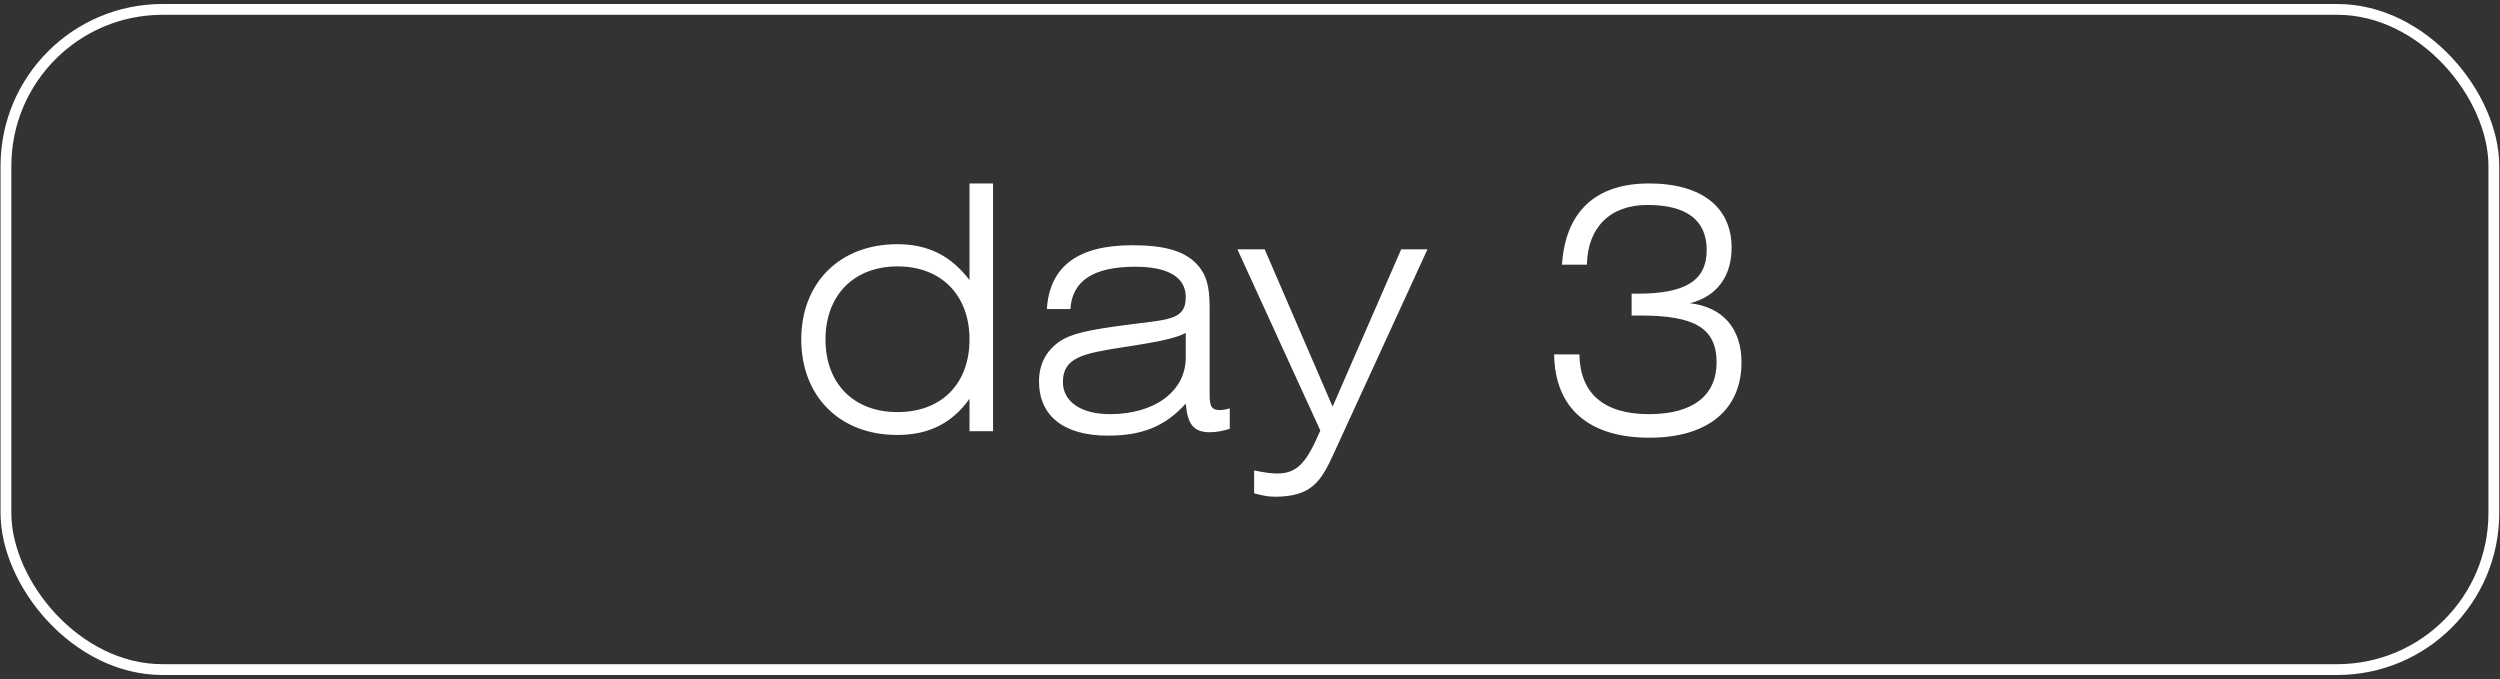
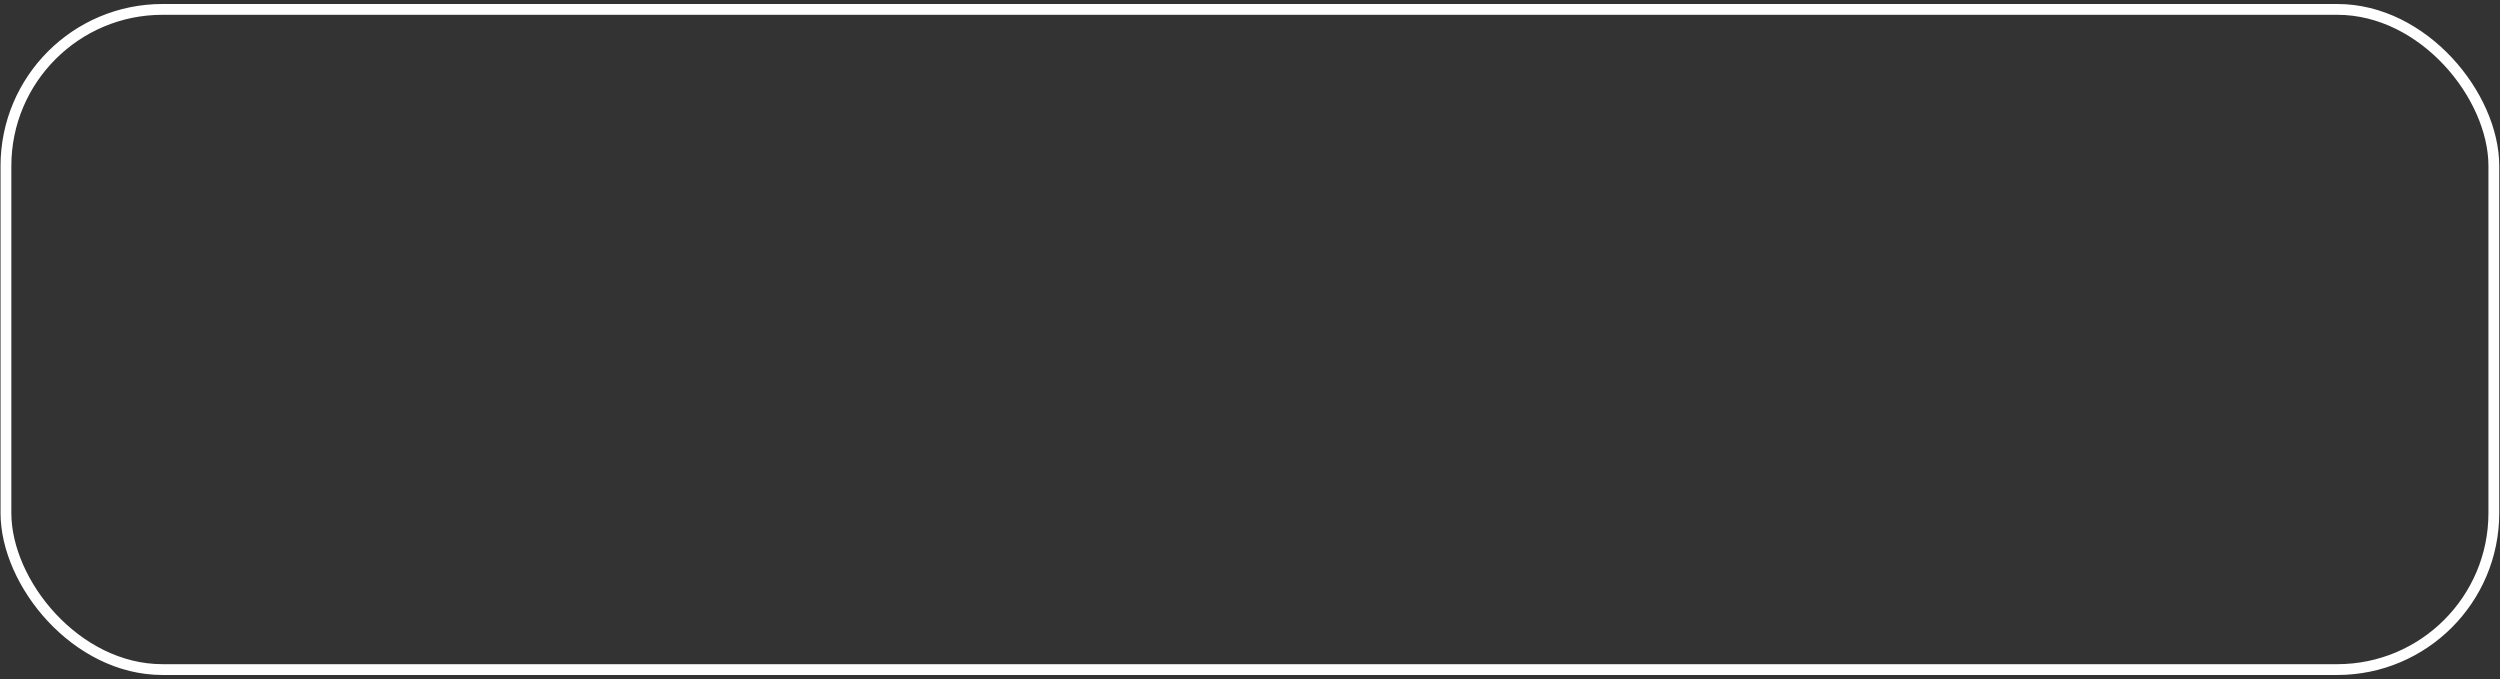
<svg xmlns="http://www.w3.org/2000/svg" width="162" height="44" viewBox="0 0 162 44" fill="none">
  <rect x="0" y="0" width="162" height="44" fill="#333333" stroke="none" />
-   <path d="M64.35 11.888V27.942H62.824V25.842C61.674 27.456 60.148 28.186 58.136 28.186C54.421 28.186 51.922 25.687 51.922 21.994C51.922 18.323 54.421 15.824 58.136 15.824C60.104 15.824 61.585 16.532 62.824 18.146V11.888H64.35ZM62.824 21.994C62.824 19.141 61.01 17.262 58.158 17.262C55.305 17.262 53.492 19.163 53.492 21.994C53.492 24.846 55.305 26.704 58.158 26.704C61.01 26.704 62.824 24.869 62.824 21.994ZM76.837 21.574C76.151 21.95 74.78 22.193 72.768 22.503C70.18 22.901 68.876 23.166 68.876 24.758C68.876 25.974 69.981 26.837 71.927 26.837C74.824 26.837 76.837 25.355 76.837 23.166V21.574ZM79.689 26.461V27.788C79.269 27.92 78.827 28.009 78.384 28.009C77.345 28.009 76.947 27.478 76.837 26.151C75.488 27.655 73.962 28.23 71.795 28.23C68.898 28.23 67.328 26.925 67.328 24.714C67.328 23.652 67.748 22.812 68.566 22.193C69.406 21.574 70.8 21.353 72.746 21.087C75.598 20.689 76.837 20.822 76.837 19.252C76.837 17.969 75.709 17.284 73.564 17.284C70.866 17.284 69.473 18.191 69.362 20.026H67.837C68.013 17.262 69.849 15.891 73.365 15.891C75.488 15.891 76.881 16.267 77.699 17.284C78.34 18.08 78.384 18.987 78.384 20.181V25.399C78.384 26.173 78.406 26.571 79.026 26.571C79.203 26.571 79.424 26.549 79.689 26.461ZM86.441 29.358C85.601 31.215 84.982 32.188 82.594 32.188C82.195 32.188 81.753 32.1 81.267 31.967V30.485C81.908 30.618 82.394 30.684 82.77 30.684C84.141 30.684 84.716 29.844 85.557 27.898L80.183 16.156H81.952L86.353 26.35L90.797 16.156H92.5L86.441 29.358ZM100.709 22.967H102.345C102.389 25.488 103.915 26.837 106.856 26.837C109.709 26.837 111.235 25.62 111.235 23.476C111.235 21.22 109.731 20.446 106.303 20.446H105.729V19.031H106.104C109.178 19.031 110.593 18.213 110.593 16.2C110.593 14.277 109.311 13.281 106.746 13.281C104.335 13.281 102.876 14.741 102.832 17.151H101.217C101.439 13.724 103.385 11.888 106.856 11.888C110.328 11.888 112.208 13.48 112.208 16.046C112.208 17.903 111.257 19.208 109.51 19.65C111.633 19.893 112.849 21.286 112.849 23.476C112.849 26.505 110.726 28.363 106.878 28.363C102.92 28.363 100.753 26.417 100.709 22.967Z" fill="white" />
  <rect x="0.385" y="0.609" width="161.216" height="42.78" rx="10.146" stroke="white" stroke-width="0.7" />
</svg>